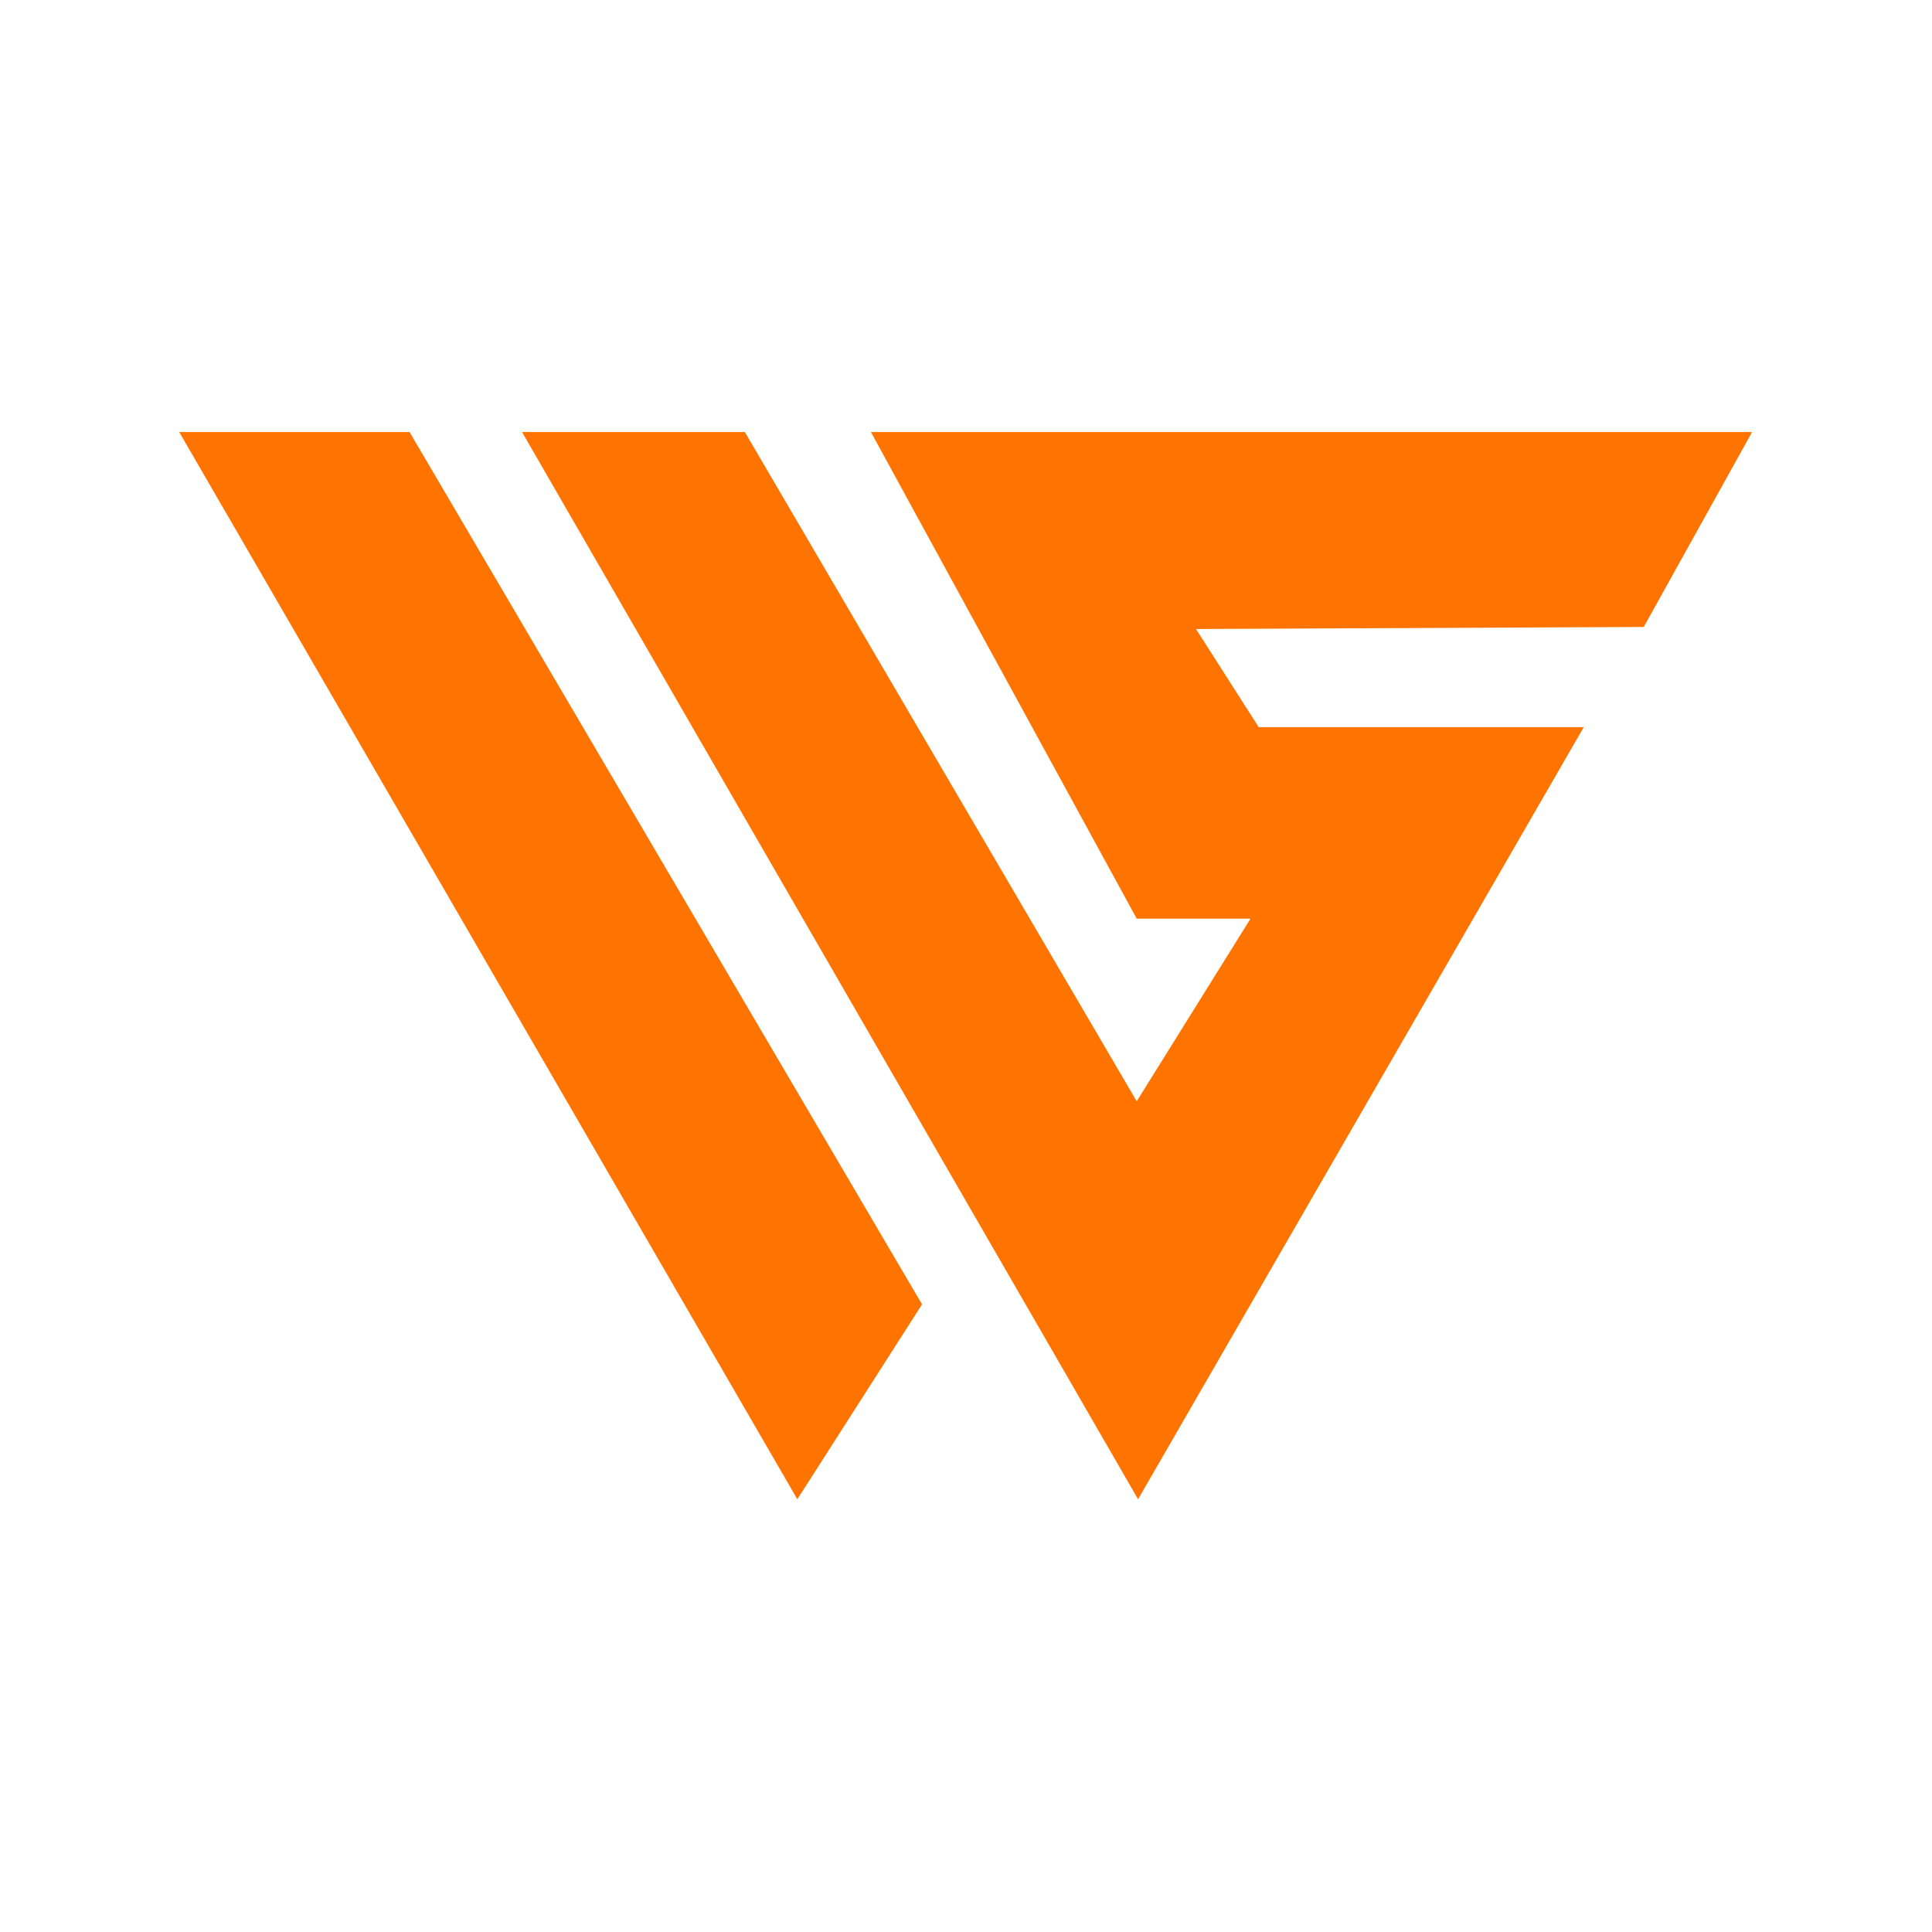
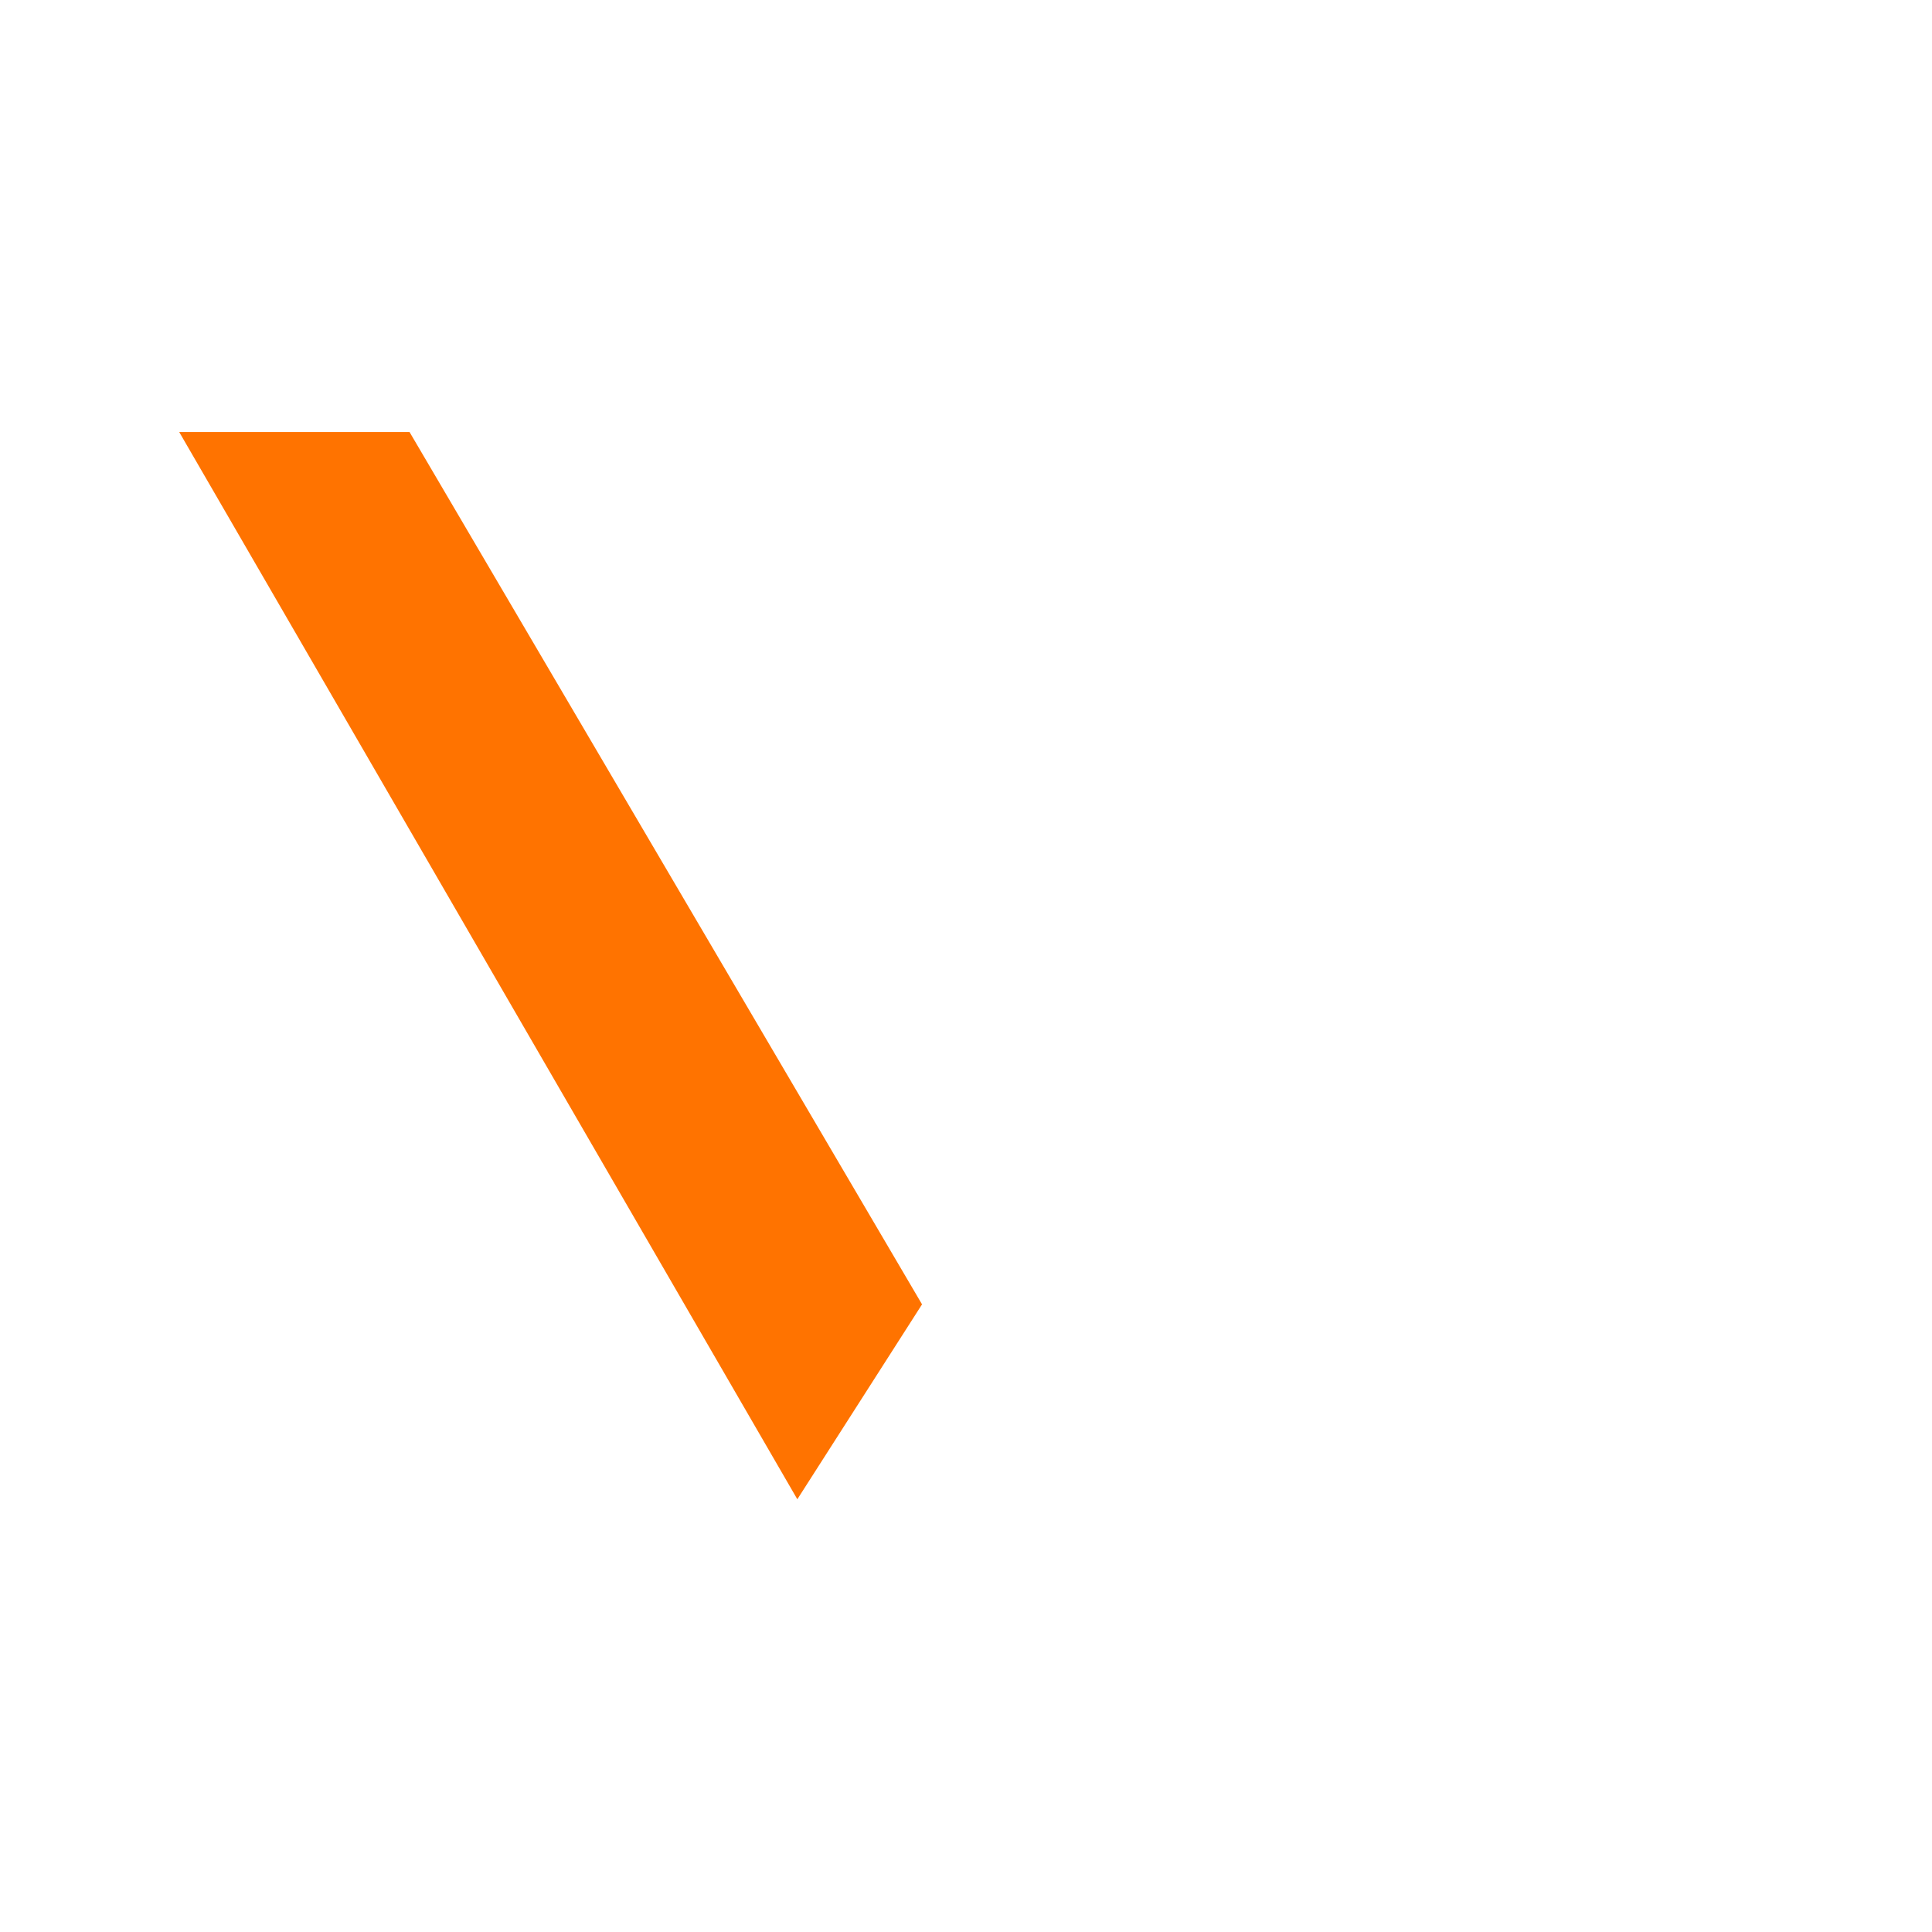
<svg xmlns="http://www.w3.org/2000/svg" id="Ebene_1" x="0px" y="0px" width="283.5px" height="283.5px" viewBox="0 0 283.5 283.5" style="enable-background:new 0 0 283.5 283.5;" xml:space="preserve">
  <style type="text/css">	.st0{fill:#FF7300;}</style>
  <g>
    <polygon class="st0" points="26.3,63.4 60.1,63.4 135.3,191.4 117,220  " />
-     <polygon class="st0" points="76.6,63.4 167,220 232.4,106.7 184.7,106.7 175.5,92.3 241.2,92 257.1,63.4 127.8,63.4 166.8,134.8   183.5,134.8 166.8,161.6 109.3,63.4  " />
  </g>
</svg>